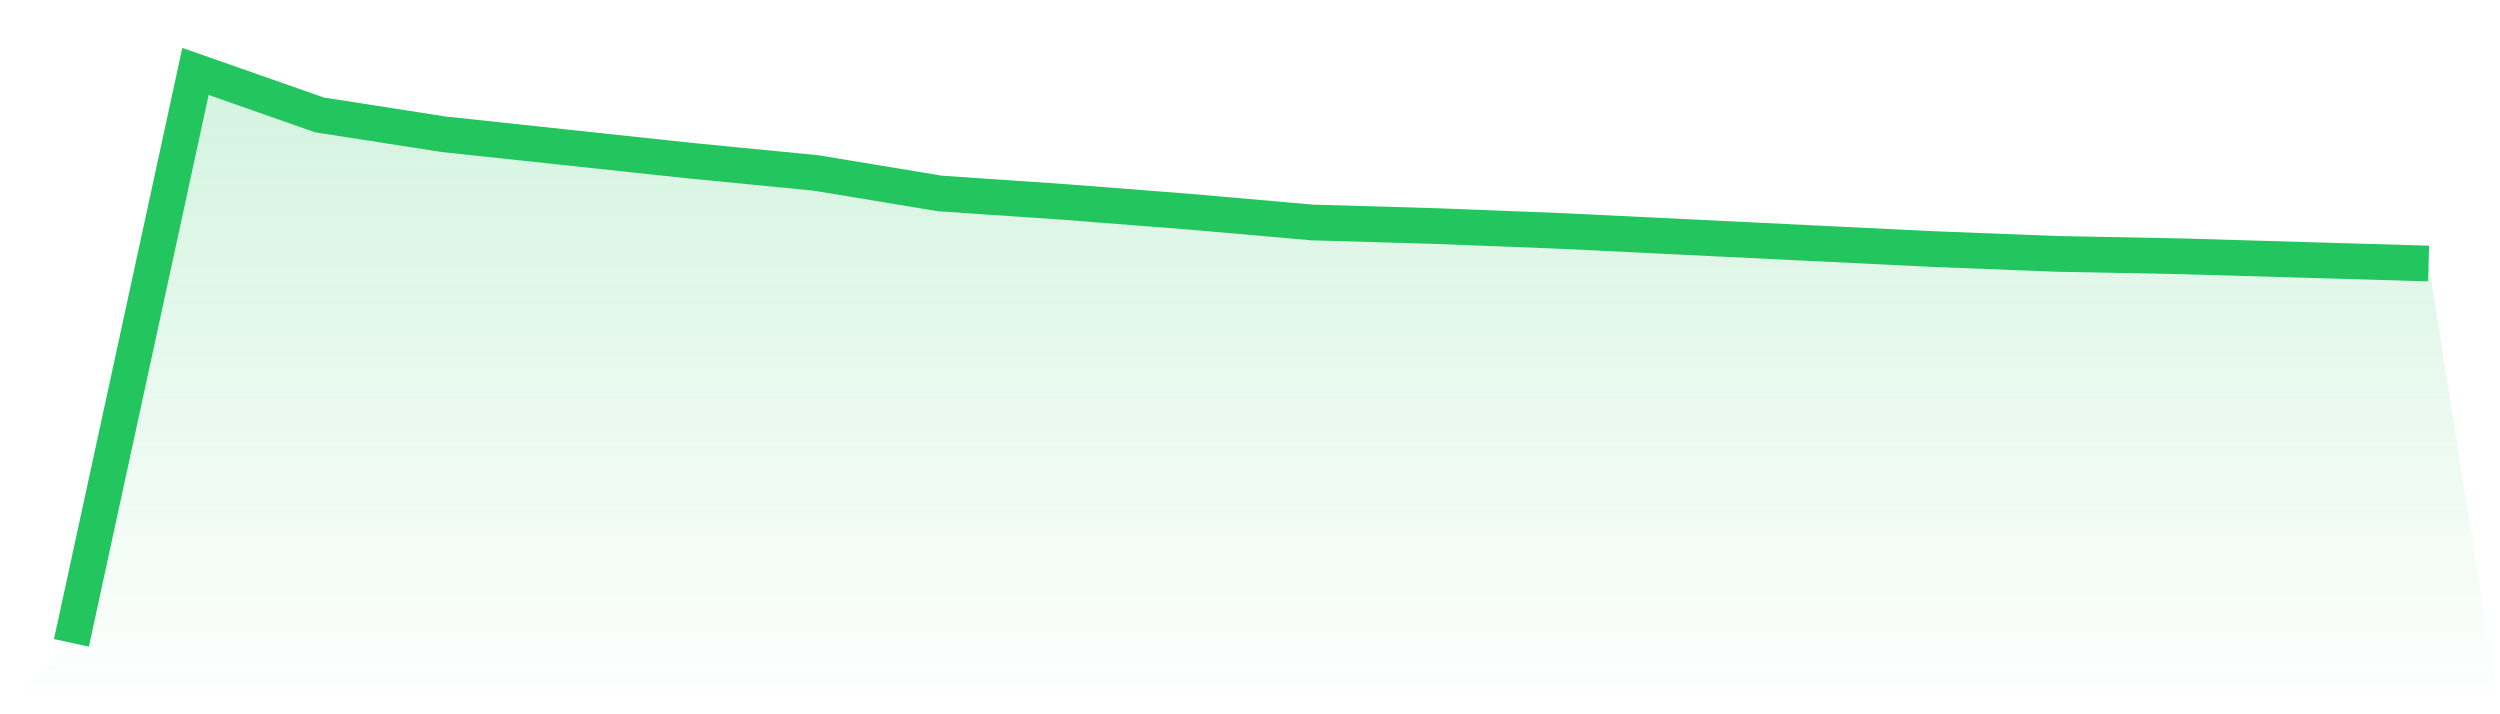
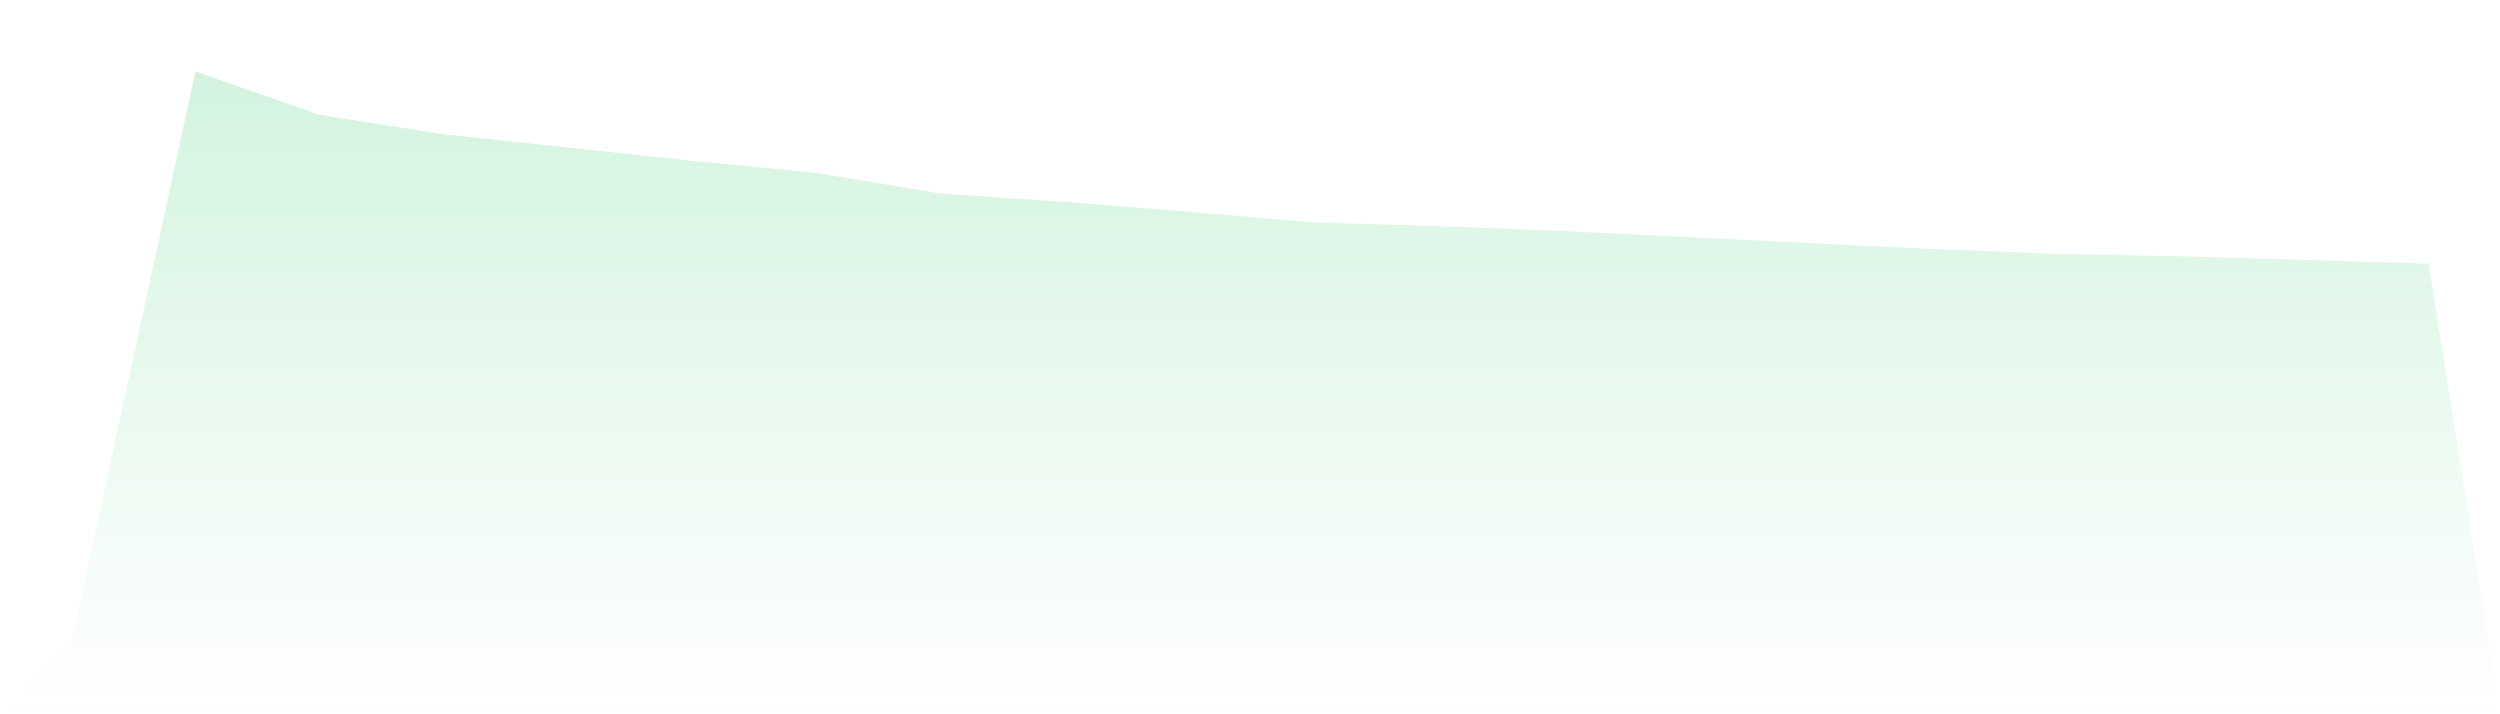
<svg xmlns="http://www.w3.org/2000/svg" viewBox="0 0 140 40">
  <defs>
    <linearGradient id="gradient" x1="0" x2="0" y1="0" y2="1">
      <stop offset="0%" stop-color="#22c55e" stop-opacity="0.2" />
      <stop offset="100%" stop-color="#22c55e" stop-opacity="0" />
    </linearGradient>
  </defs>
-   <path d="M4,36 L4,36 L10.947,4 L17.895,6.436 L24.842,7.518 L31.789,8.262 L38.737,9.006 L45.684,9.683 L52.632,10.833 L59.579,11.307 L66.526,11.848 L73.474,12.457 L80.421,12.66 L87.368,12.93 L94.316,13.268 L101.263,13.607 L108.211,13.945 L115.158,14.216 L122.105,14.351 L129.053,14.554 L136,14.757 L140,40 L0,40 z" fill="url(#gradient)" />
-   <path d="M4,36 L4,36 L10.947,4 L17.895,6.436 L24.842,7.518 L31.789,8.262 L38.737,9.006 L45.684,9.683 L52.632,10.833 L59.579,11.307 L66.526,11.848 L73.474,12.457 L80.421,12.66 L87.368,12.93 L94.316,13.268 L101.263,13.607 L108.211,13.945 L115.158,14.216 L122.105,14.351 L129.053,14.554 L136,14.757" fill="none" stroke="#22c55e" stroke-width="2" />
+   <path d="M4,36 L4,36 L10.947,4 L17.895,6.436 L24.842,7.518 L31.789,8.262 L38.737,9.006 L45.684,9.683 L52.632,10.833 L59.579,11.307 L66.526,11.848 L73.474,12.457 L80.421,12.66 L87.368,12.93 L94.316,13.268 L108.211,13.945 L115.158,14.216 L122.105,14.351 L129.053,14.554 L136,14.757 L140,40 L0,40 z" fill="url(#gradient)" />
</svg>